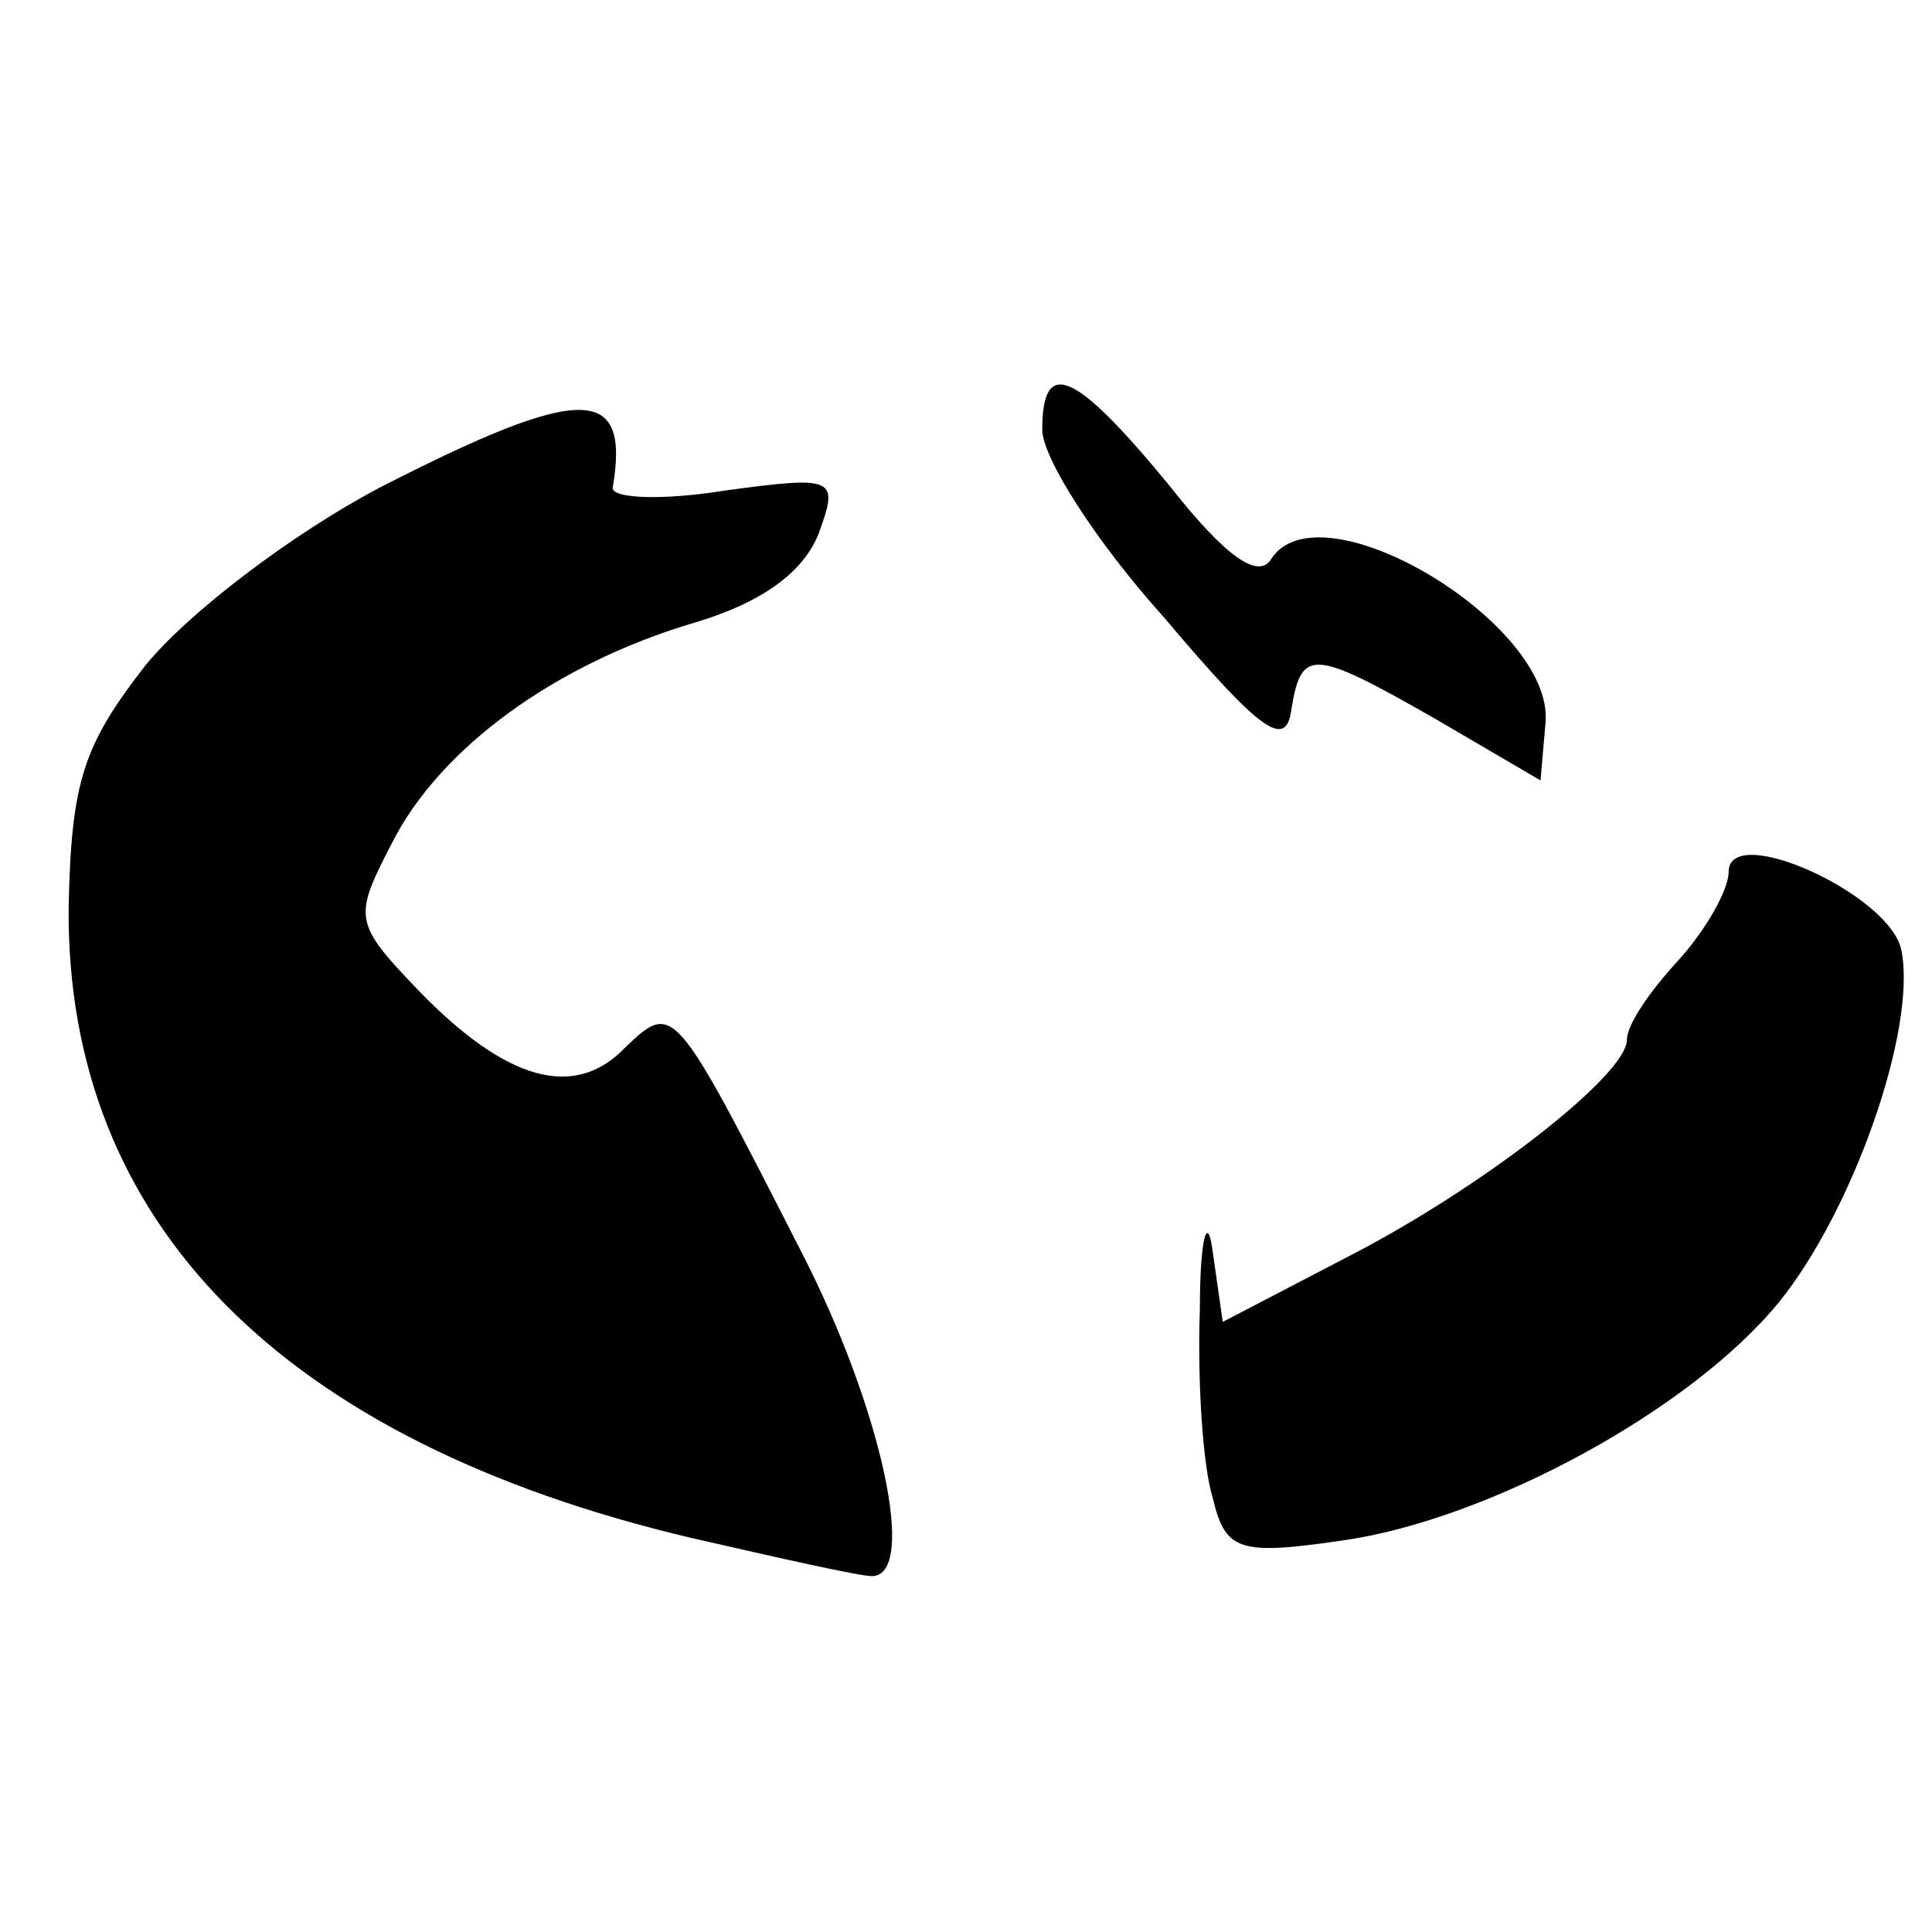
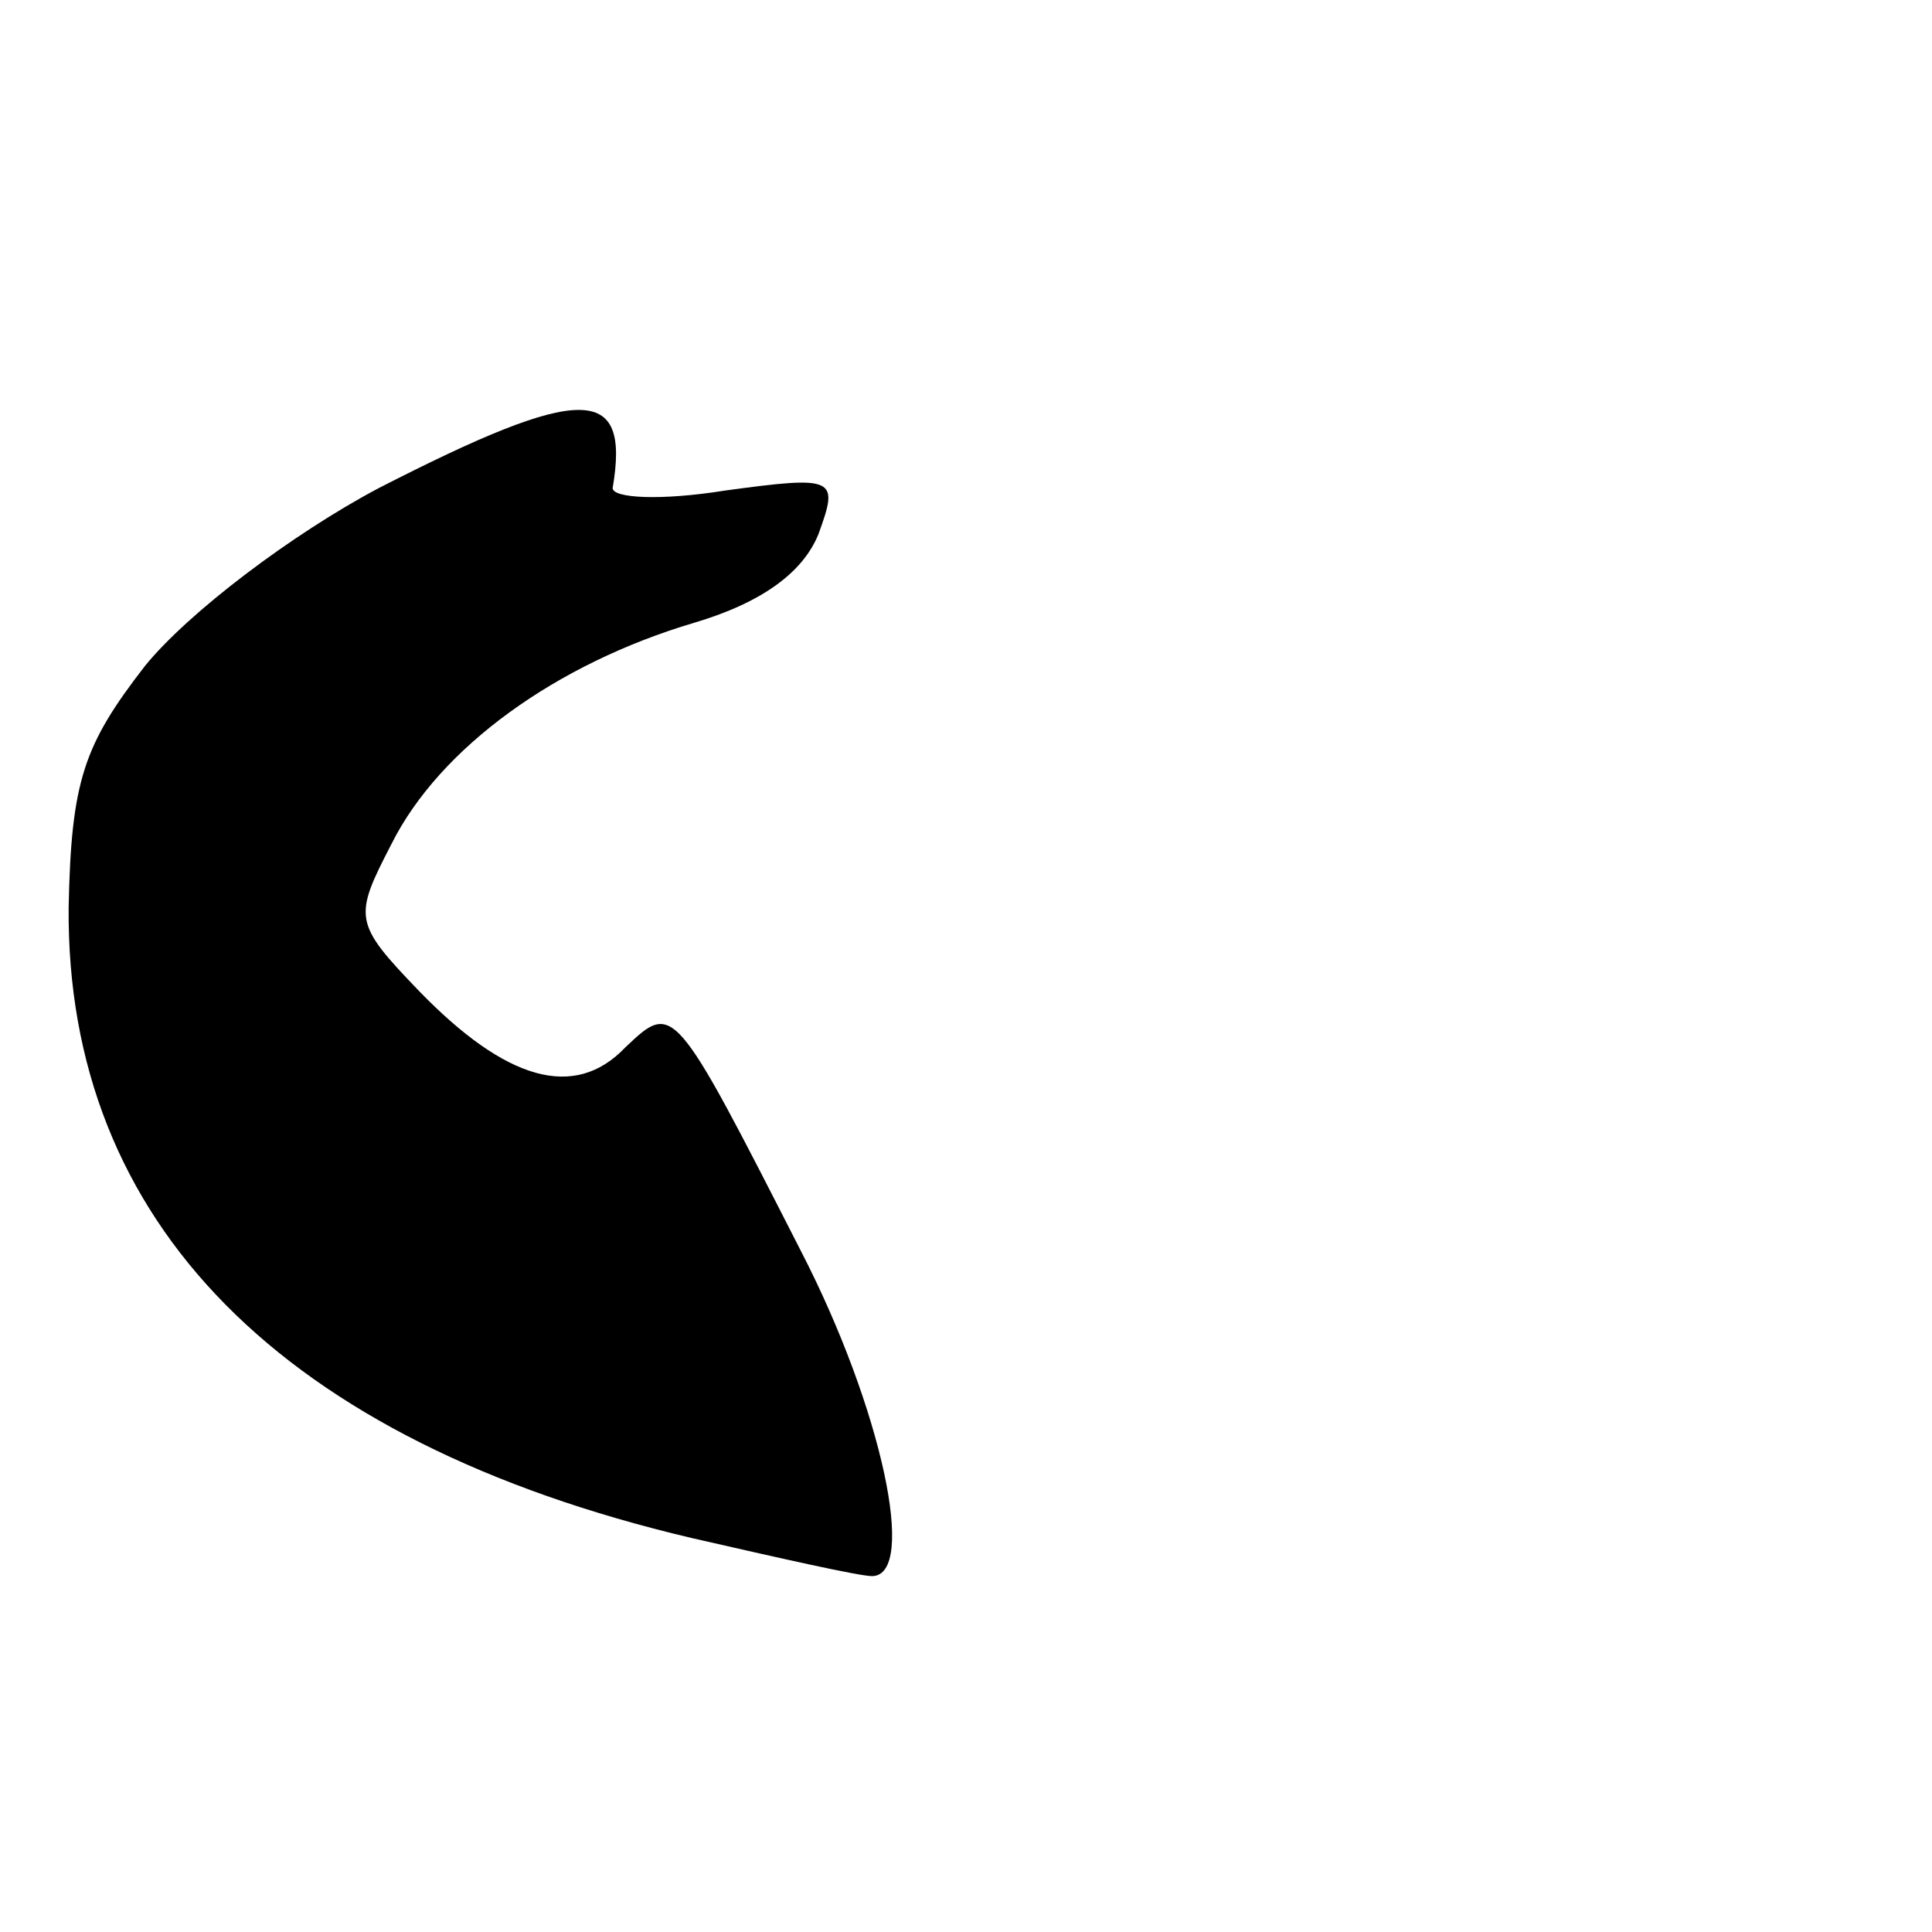
<svg xmlns="http://www.w3.org/2000/svg" version="1.0" width="76pt" height="76pt" viewBox="0 0 76 76" preserveAspectRatio="xMidYMid meet">
  <g transform="translate(0,76) scale(0.1,-0.1)" fill="#000000" stroke="none">
-     <path d="M410 591 c0 -11 21 -44 48 -74 38 -45 48 -52 50 -36 4 24 8 24 57 -4 l41 -24 2 23 c3 39 -89 94 -108 64 -5 -8 -18 1 -40 29 -37 45 -50 51 -50 22z" />
    <path d="M149 568 c-34 -18 -75 -49 -92 -70 -24 -31 -29 -45 -30 -95 -1 -124 84 -210 245 -248 35 -8 66 -15 71 -15 18 0 4 66 -28 128 -50 98 -50 98 -69 80 -20 -21 -47 -13 -81 22 -26 27 -26 29 -11 58 19 38 65 71 119 87 27 8 43 20 49 35 8 22 7 23 -37 17 -25 -4 -44 -3 -44 1 7 41 -12 41 -92 0z" />
-     <path d="M680 417 c0 -7 -9 -23 -20 -35 -11 -12 -20 -25 -20 -31 0 -14 -58 -59 -111 -86 l-48 -25 -4 28 c-2 15 -5 5 -5 -23 -1 -27 1 -61 5 -74 5 -21 10 -23 51 -17 57 8 137 51 172 94 29 36 54 107 48 138 -4 22 -68 51 -68 31z" />
  </g>
</svg>